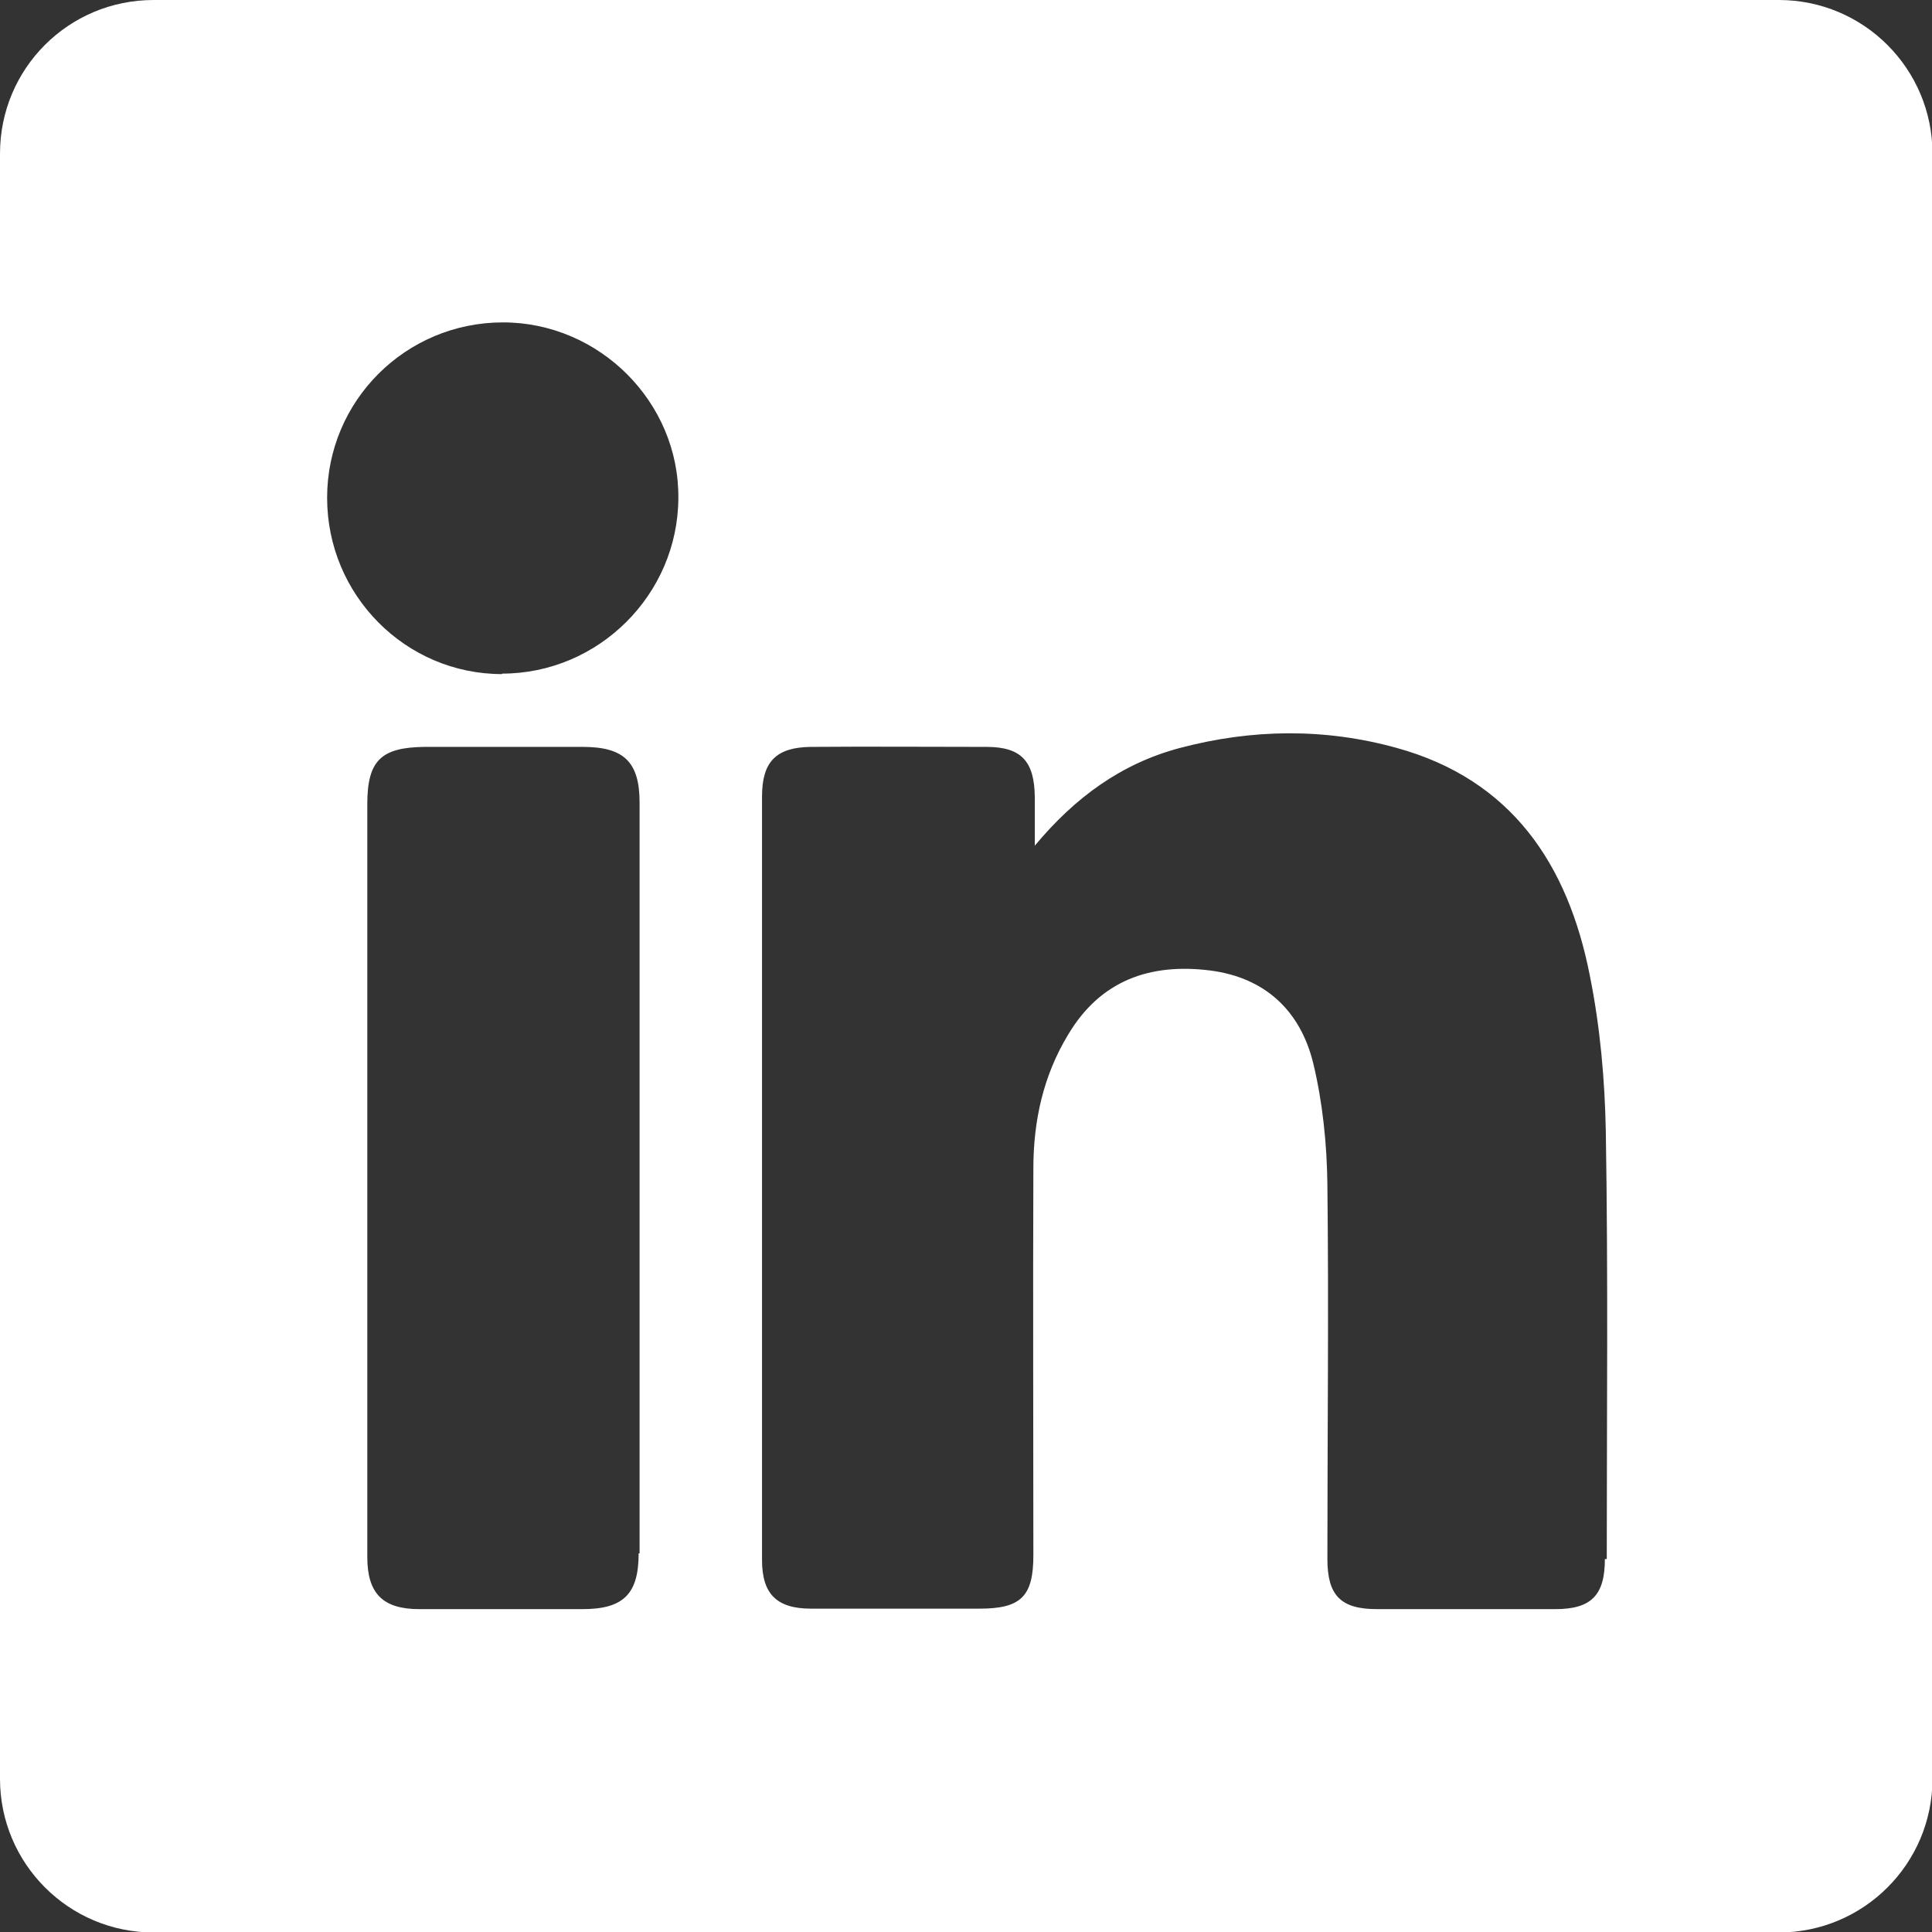
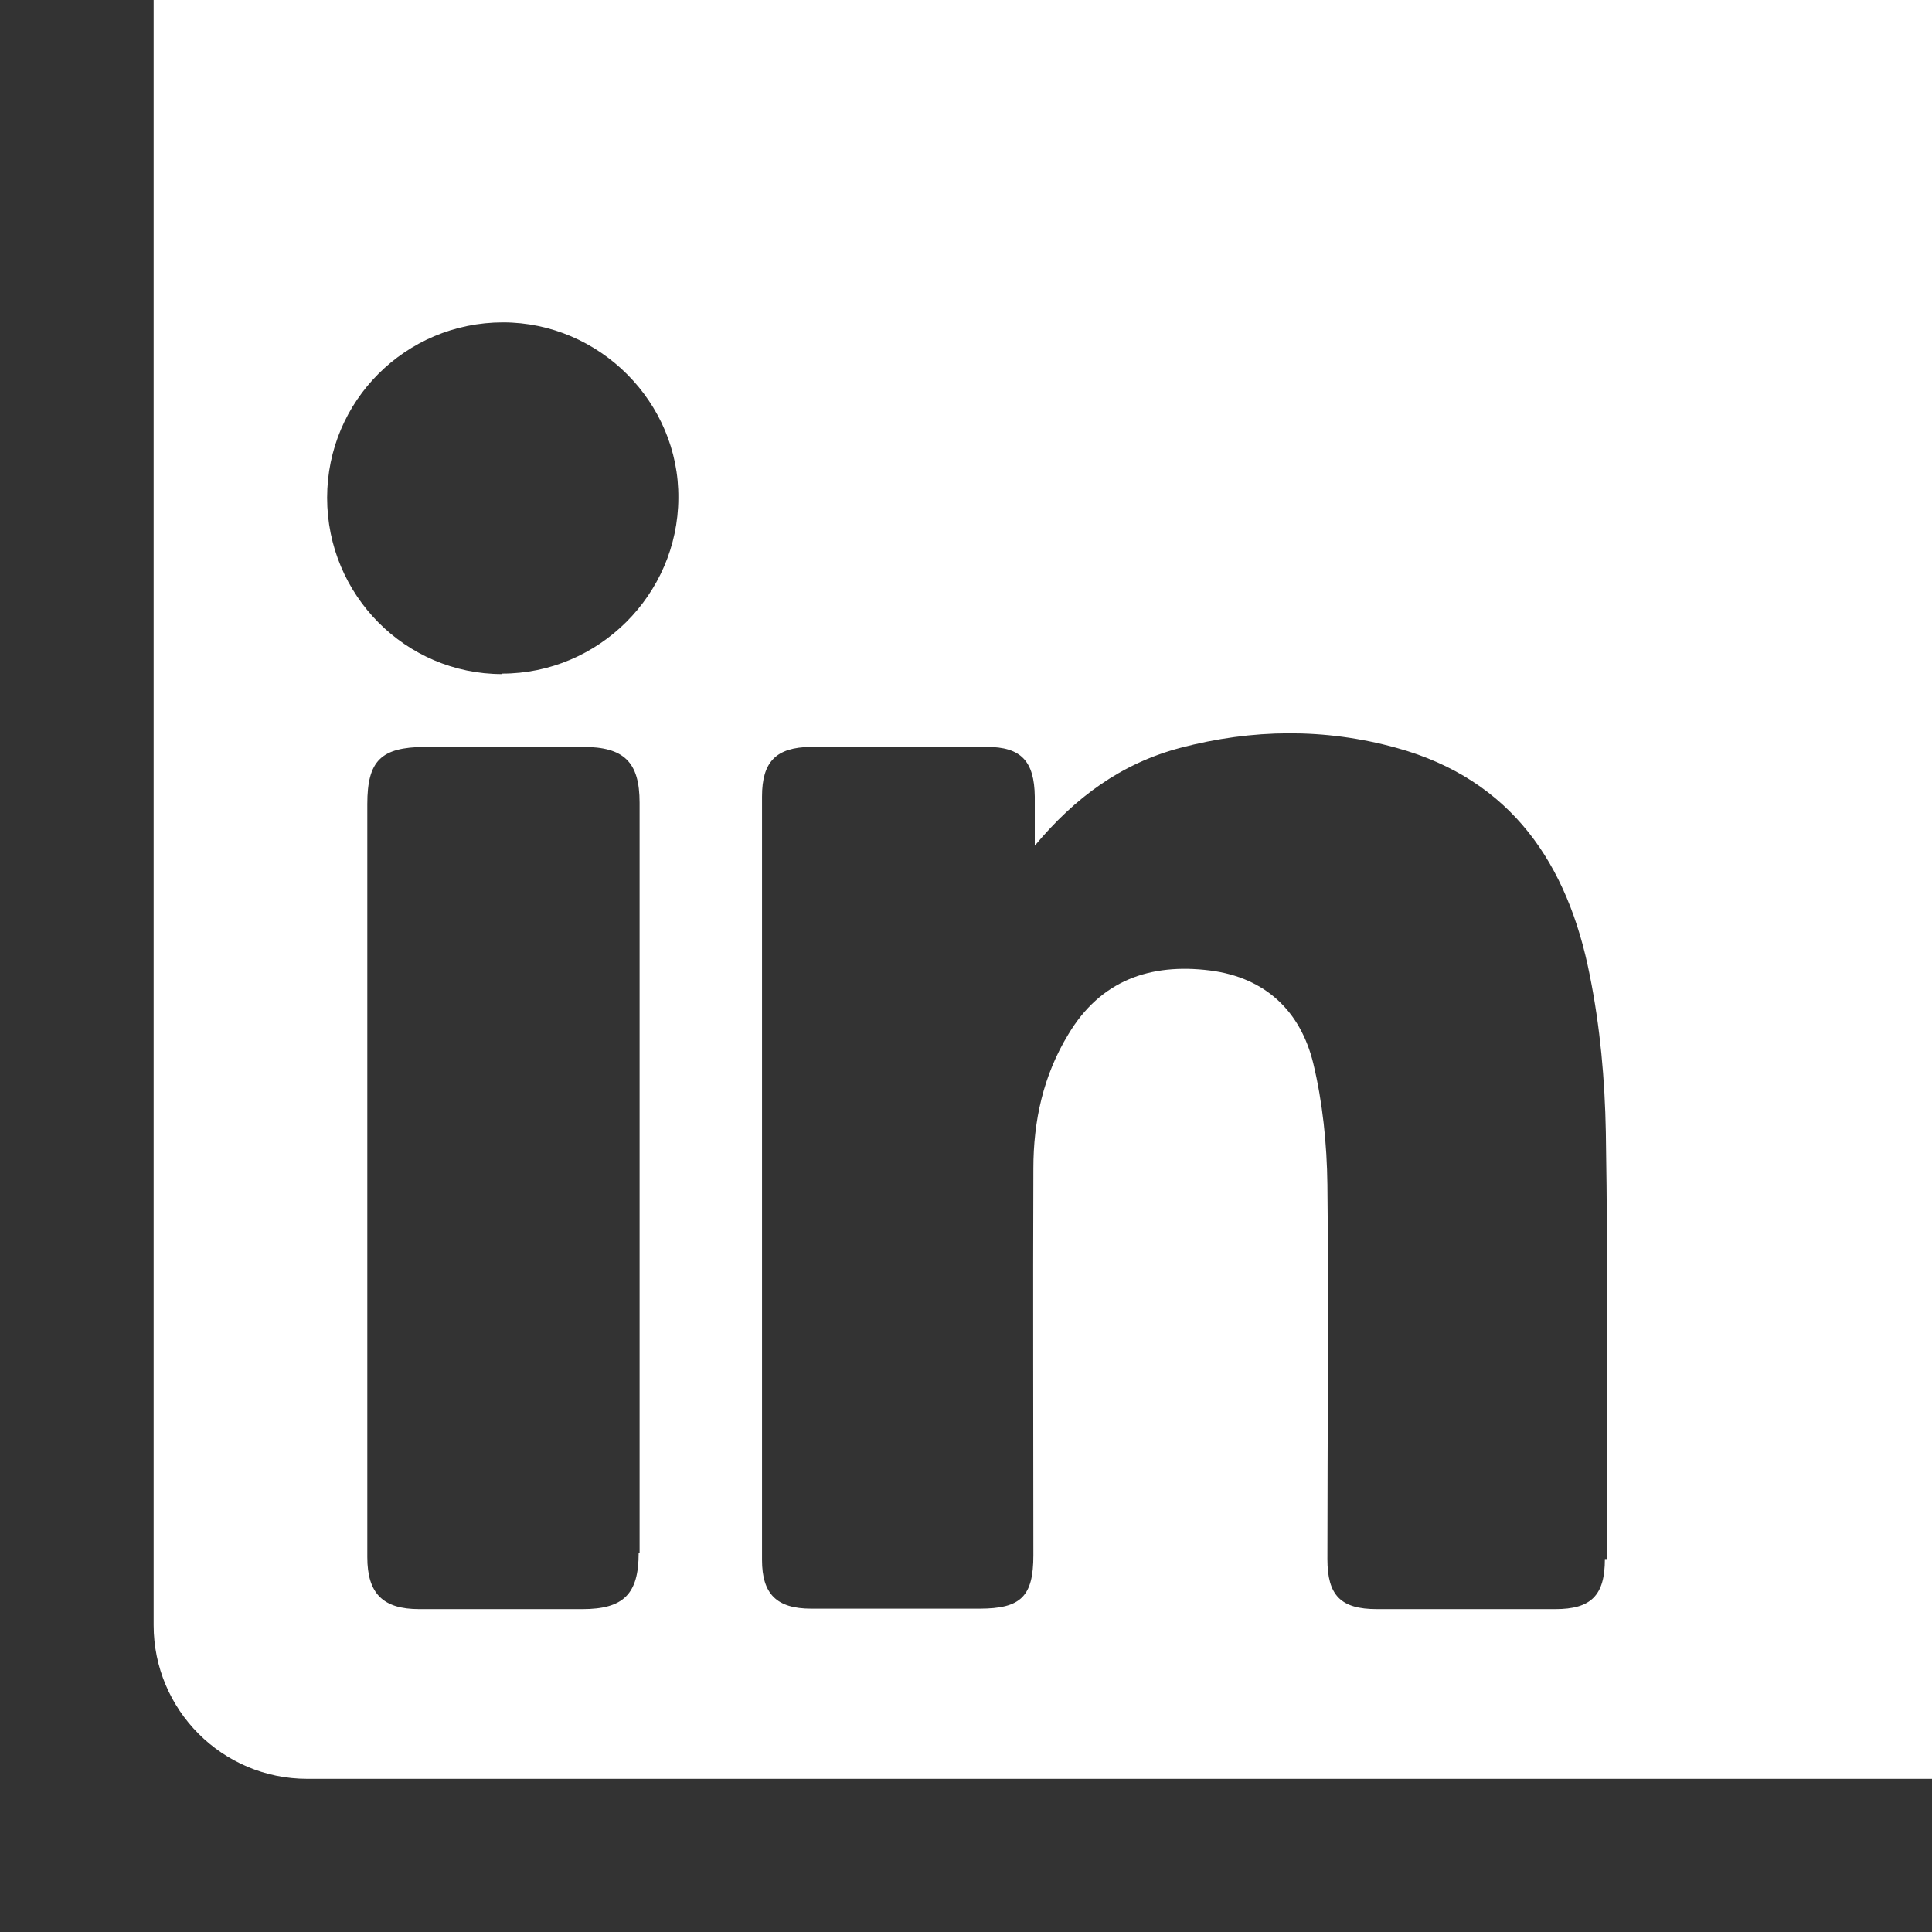
<svg xmlns="http://www.w3.org/2000/svg" id="Layer_2" data-name="Layer 2" viewBox="0 0 40.87 40.87">
  <rect x="0" y="0" width="40.87" height="40.87" fill="#333333" stroke="none" />
  <defs>
    <style>
      .cls-1 {
        fill: #fff;
        stroke-width: 0px;
      }
    </style>
  </defs>
  <g id="Layer_1-2" data-name="Layer 1">
-     <path class="cls-1" d="m37.62,0H3.25C1.45,0,0,1.45,0,3.25v34.38c0,1.79,1.45,3.25,3.25,3.25h34.38c1.79,0,3.25-1.45,3.25-3.25V3.25c0-1.79-1.45-3.25-3.25-3.25ZM13.51,32.86c0,.86-.32,1.18-1.19,1.18-1.15,0-2.3,0-3.45,0-.77,0-1.1-.33-1.1-1.1,0-2.67,0-5.35,0-8.02s0-5.27,0-7.91c0-.92.29-1.2,1.21-1.21,1.12,0,2.23,0,3.35,0,.87,0,1.2.32,1.2,1.18v15.88Zm-2.89-18.6c-2.04,0-3.7-1.67-3.7-3.73,0-2.05,1.66-3.71,3.72-3.71,2.04,0,3.73,1.69,3.71,3.72-.01,2.04-1.69,3.71-3.73,3.71Zm23.33,18.72c0,.77-.29,1.06-1.05,1.06-1.26,0-2.51,0-3.77,0-.77,0-1.05-.29-1.05-1.06,0-2.64.03-5.28,0-7.92-.01-.86-.1-1.74-.3-2.57-.27-1.1-1.01-1.81-2.18-1.96-1.27-.16-2.32.21-3,1.35-.53.87-.74,1.83-.74,2.84-.01,2.73,0,5.45,0,8.18,0,.87-.26,1.13-1.14,1.13-1.19,0-2.37,0-3.56,0-.73,0-1.04-.31-1.04-1.03,0-5.38,0-10.77,0-16.15,0-.74.3-1.04,1.03-1.05,1.24-.01,2.48,0,3.72,0,.73,0,1.01.3,1.02,1.05,0,.35,0,.69,0,1.04.85-1.02,1.83-1.74,3.08-2.07,1.52-.4,3.05-.42,4.57,0,2.44.67,3.63,2.47,4.09,4.81.22,1.09.32,2.21.34,3.32.05,3.01.02,6.02.02,9.03Z" />
+     <path class="cls-1" d="m37.62,0H3.25v34.38c0,1.79,1.45,3.25,3.25,3.25h34.38c1.79,0,3.25-1.45,3.25-3.25V3.25c0-1.79-1.45-3.25-3.25-3.25ZM13.51,32.86c0,.86-.32,1.18-1.19,1.18-1.15,0-2.3,0-3.45,0-.77,0-1.1-.33-1.1-1.1,0-2.67,0-5.35,0-8.02s0-5.27,0-7.91c0-.92.29-1.2,1.21-1.21,1.12,0,2.23,0,3.35,0,.87,0,1.2.32,1.2,1.18v15.88Zm-2.89-18.6c-2.04,0-3.7-1.67-3.7-3.73,0-2.05,1.66-3.71,3.72-3.71,2.04,0,3.73,1.69,3.71,3.72-.01,2.04-1.69,3.71-3.73,3.71Zm23.33,18.72c0,.77-.29,1.06-1.05,1.06-1.26,0-2.51,0-3.77,0-.77,0-1.05-.29-1.05-1.06,0-2.64.03-5.28,0-7.92-.01-.86-.1-1.74-.3-2.57-.27-1.1-1.01-1.81-2.18-1.96-1.27-.16-2.32.21-3,1.35-.53.87-.74,1.83-.74,2.84-.01,2.73,0,5.45,0,8.18,0,.87-.26,1.13-1.14,1.13-1.19,0-2.37,0-3.56,0-.73,0-1.04-.31-1.04-1.03,0-5.38,0-10.77,0-16.15,0-.74.3-1.04,1.03-1.05,1.24-.01,2.48,0,3.72,0,.73,0,1.01.3,1.02,1.05,0,.35,0,.69,0,1.04.85-1.02,1.83-1.74,3.08-2.07,1.52-.4,3.05-.42,4.57,0,2.44.67,3.63,2.47,4.09,4.81.22,1.09.32,2.21.34,3.32.05,3.01.02,6.02.02,9.03Z" />
  </g>
</svg>